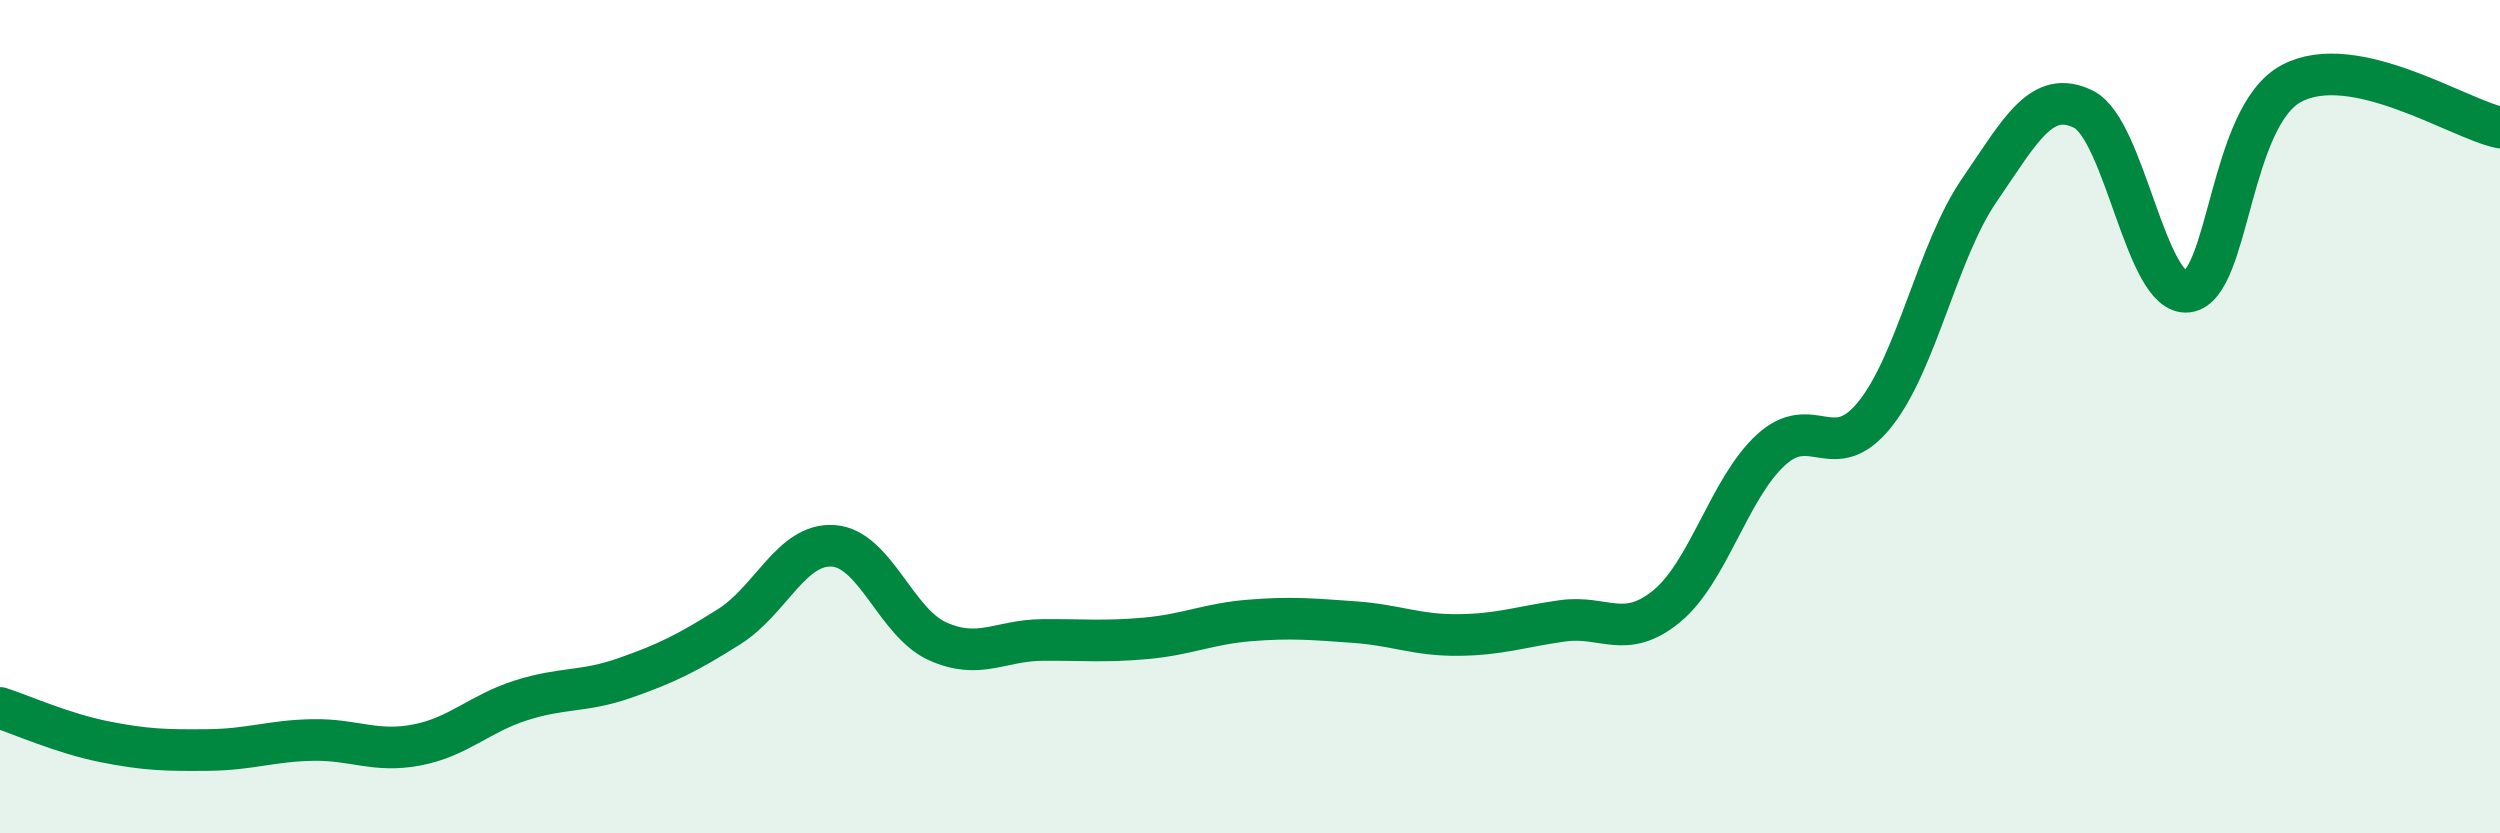
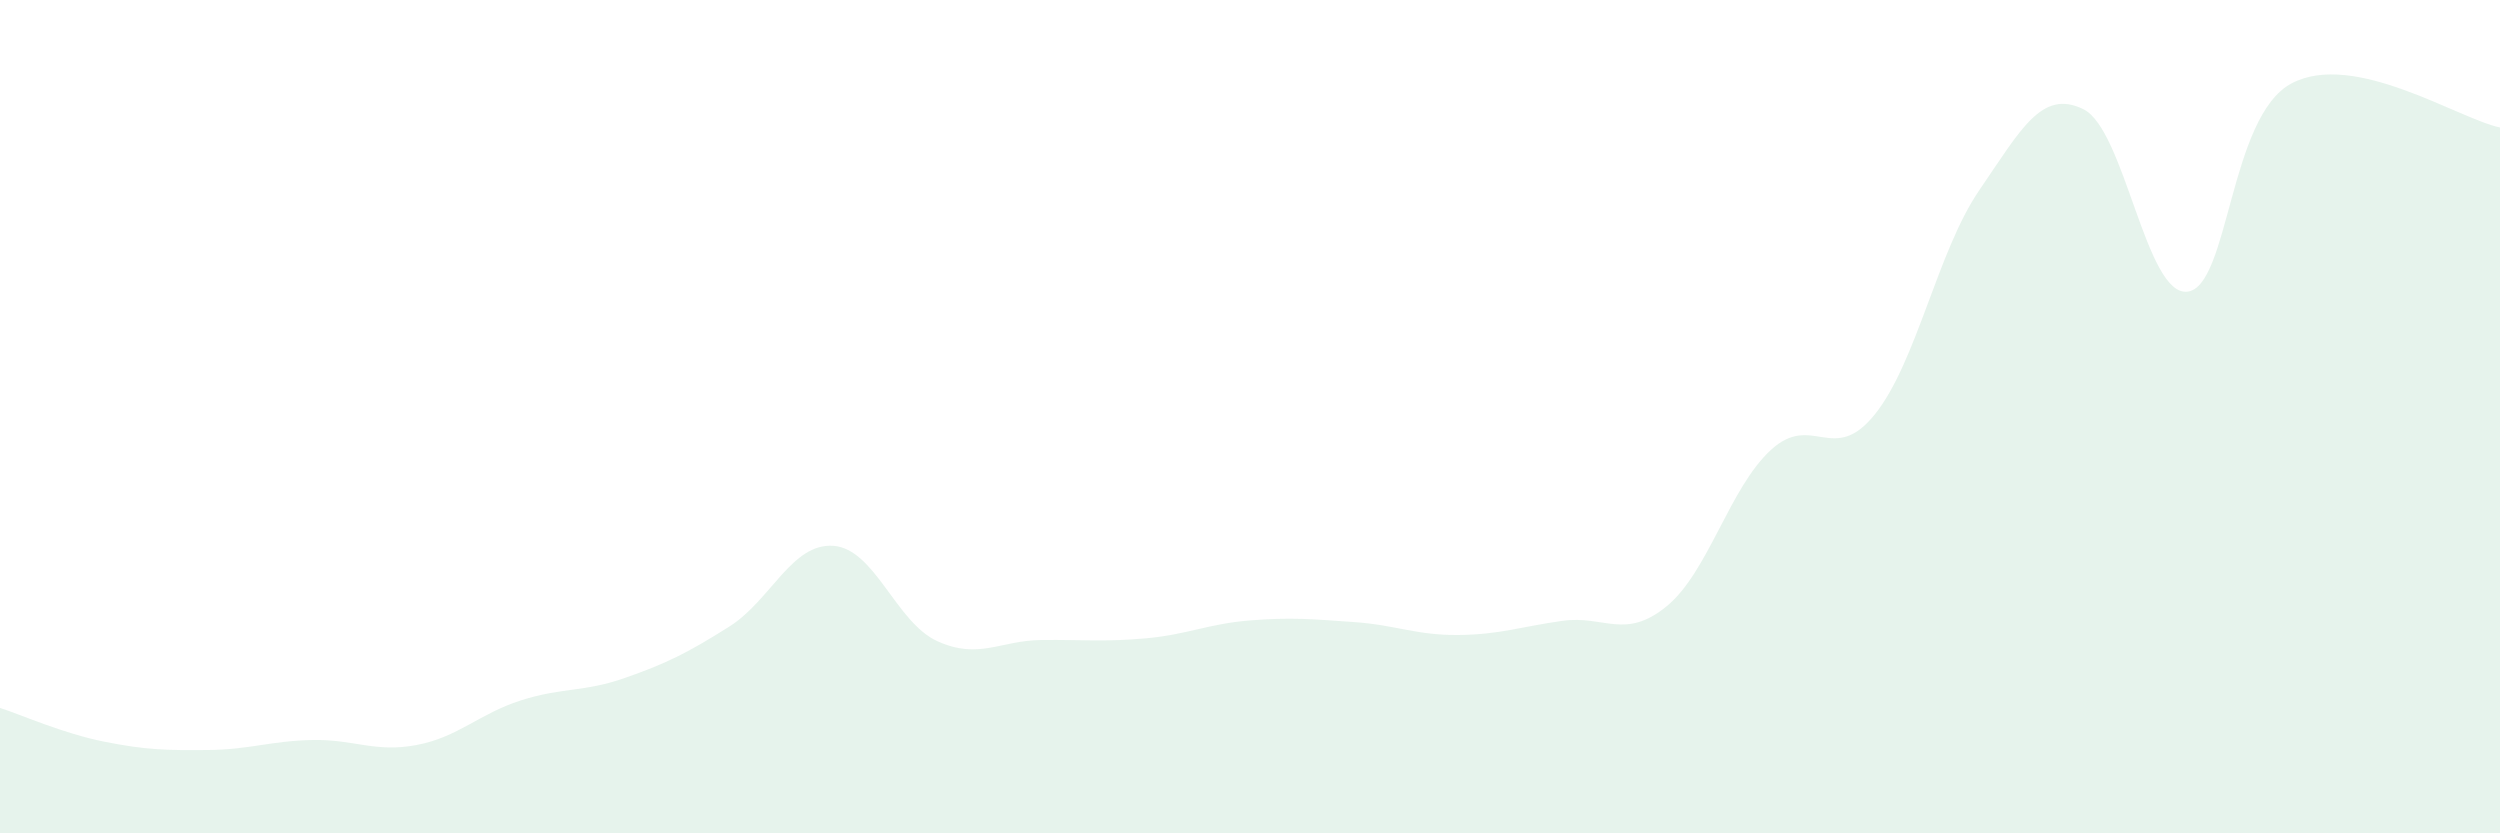
<svg xmlns="http://www.w3.org/2000/svg" width="60" height="20" viewBox="0 0 60 20">
  <path d="M 0,16.99 C 0.5,17.15 1.5,17.6 2.5,17.8 C 3.5,18 4,18.01 5,18 C 6,17.99 6.5,17.78 7.5,17.76 C 8.5,17.74 9,18.07 10,17.88 C 11,17.69 11.5,17.13 12.5,16.81 C 13.5,16.49 14,16.62 15,16.27 C 16,15.92 16.5,15.67 17.5,15.04 C 18.5,14.41 19,13.03 20,13.1 C 21,13.17 21.5,14.94 22.5,15.39 C 23.5,15.84 24,15.37 25,15.36 C 26,15.35 26.5,15.41 27.5,15.32 C 28.5,15.23 29,14.97 30,14.89 C 31,14.81 31.5,14.86 32.5,14.93 C 33.5,15 34,15.25 35,15.24 C 36,15.23 36.5,15.04 37.5,14.9 C 38.5,14.76 39,15.37 40,14.55 C 41,13.73 41.5,11.72 42.5,10.8 C 43.5,9.88 44,11.19 45,9.94 C 46,8.69 46.5,6.03 47.5,4.57 C 48.5,3.11 49,2.13 50,2.62 C 51,3.11 51.5,7.12 52.5,7 C 53.5,6.88 53.5,2.79 55,2 C 56.5,1.21 59,2.85 60,3.06L60 20L0 20Z" fill="#008740" opacity="0.1" stroke-linecap="round" stroke-linejoin="round" />
-   <path d="M 0,16.99 C 0.5,17.15 1.5,17.6 2.5,17.8 C 3.5,18 4,18.01 5,18 C 6,17.99 6.5,17.78 7.5,17.76 C 8.5,17.74 9,18.07 10,17.88 C 11,17.69 11.5,17.13 12.5,16.81 C 13.5,16.49 14,16.62 15,16.27 C 16,15.92 16.5,15.67 17.5,15.04 C 18.5,14.41 19,13.03 20,13.1 C 21,13.17 21.5,14.94 22.5,15.39 C 23.5,15.84 24,15.37 25,15.36 C 26,15.35 26.5,15.41 27.5,15.32 C 28.5,15.23 29,14.97 30,14.89 C 31,14.81 31.5,14.86 32.5,14.93 C 33.5,15 34,15.25 35,15.24 C 36,15.23 36.5,15.04 37.5,14.9 C 38.5,14.76 39,15.37 40,14.55 C 41,13.73 41.5,11.72 42.5,10.8 C 43.5,9.88 44,11.19 45,9.94 C 46,8.69 46.5,6.03 47.5,4.57 C 48.5,3.11 49,2.13 50,2.62 C 51,3.11 51.5,7.12 52.5,7 C 53.5,6.88 53.5,2.79 55,2 C 56.5,1.21 59,2.85 60,3.06" stroke="#008740" stroke-width="1" fill="none" stroke-linecap="round" stroke-linejoin="round" />
</svg>